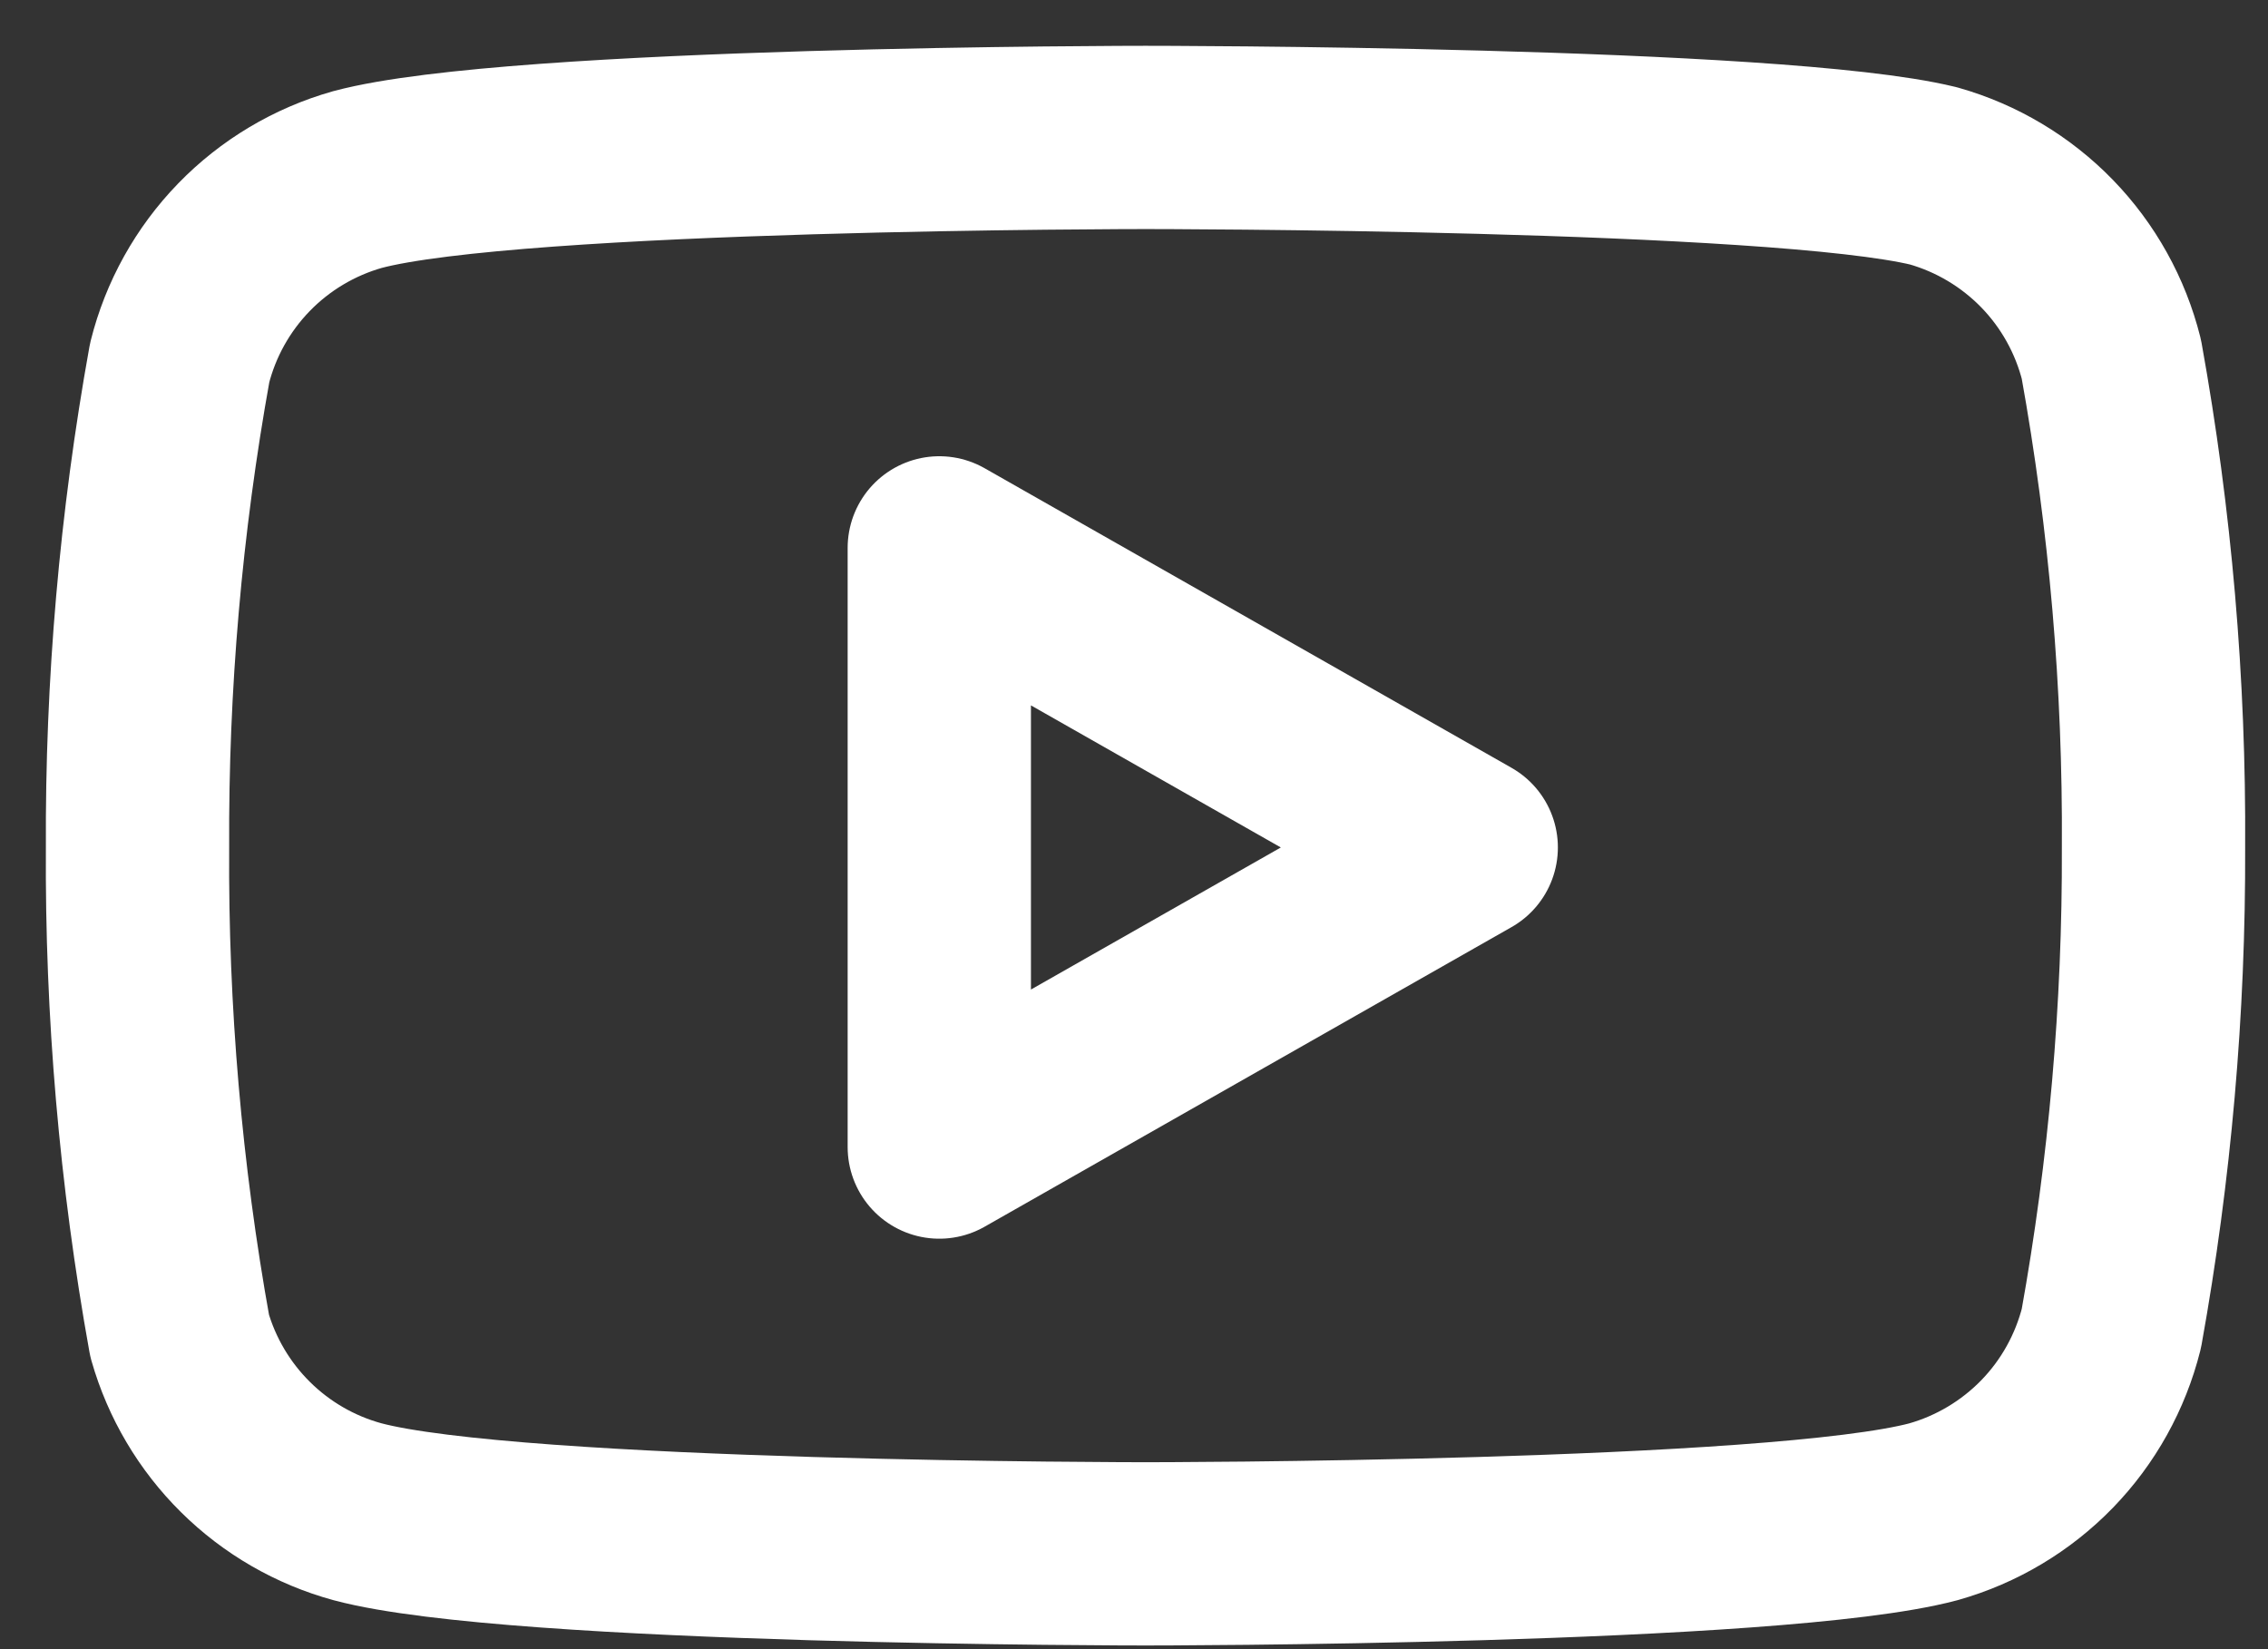
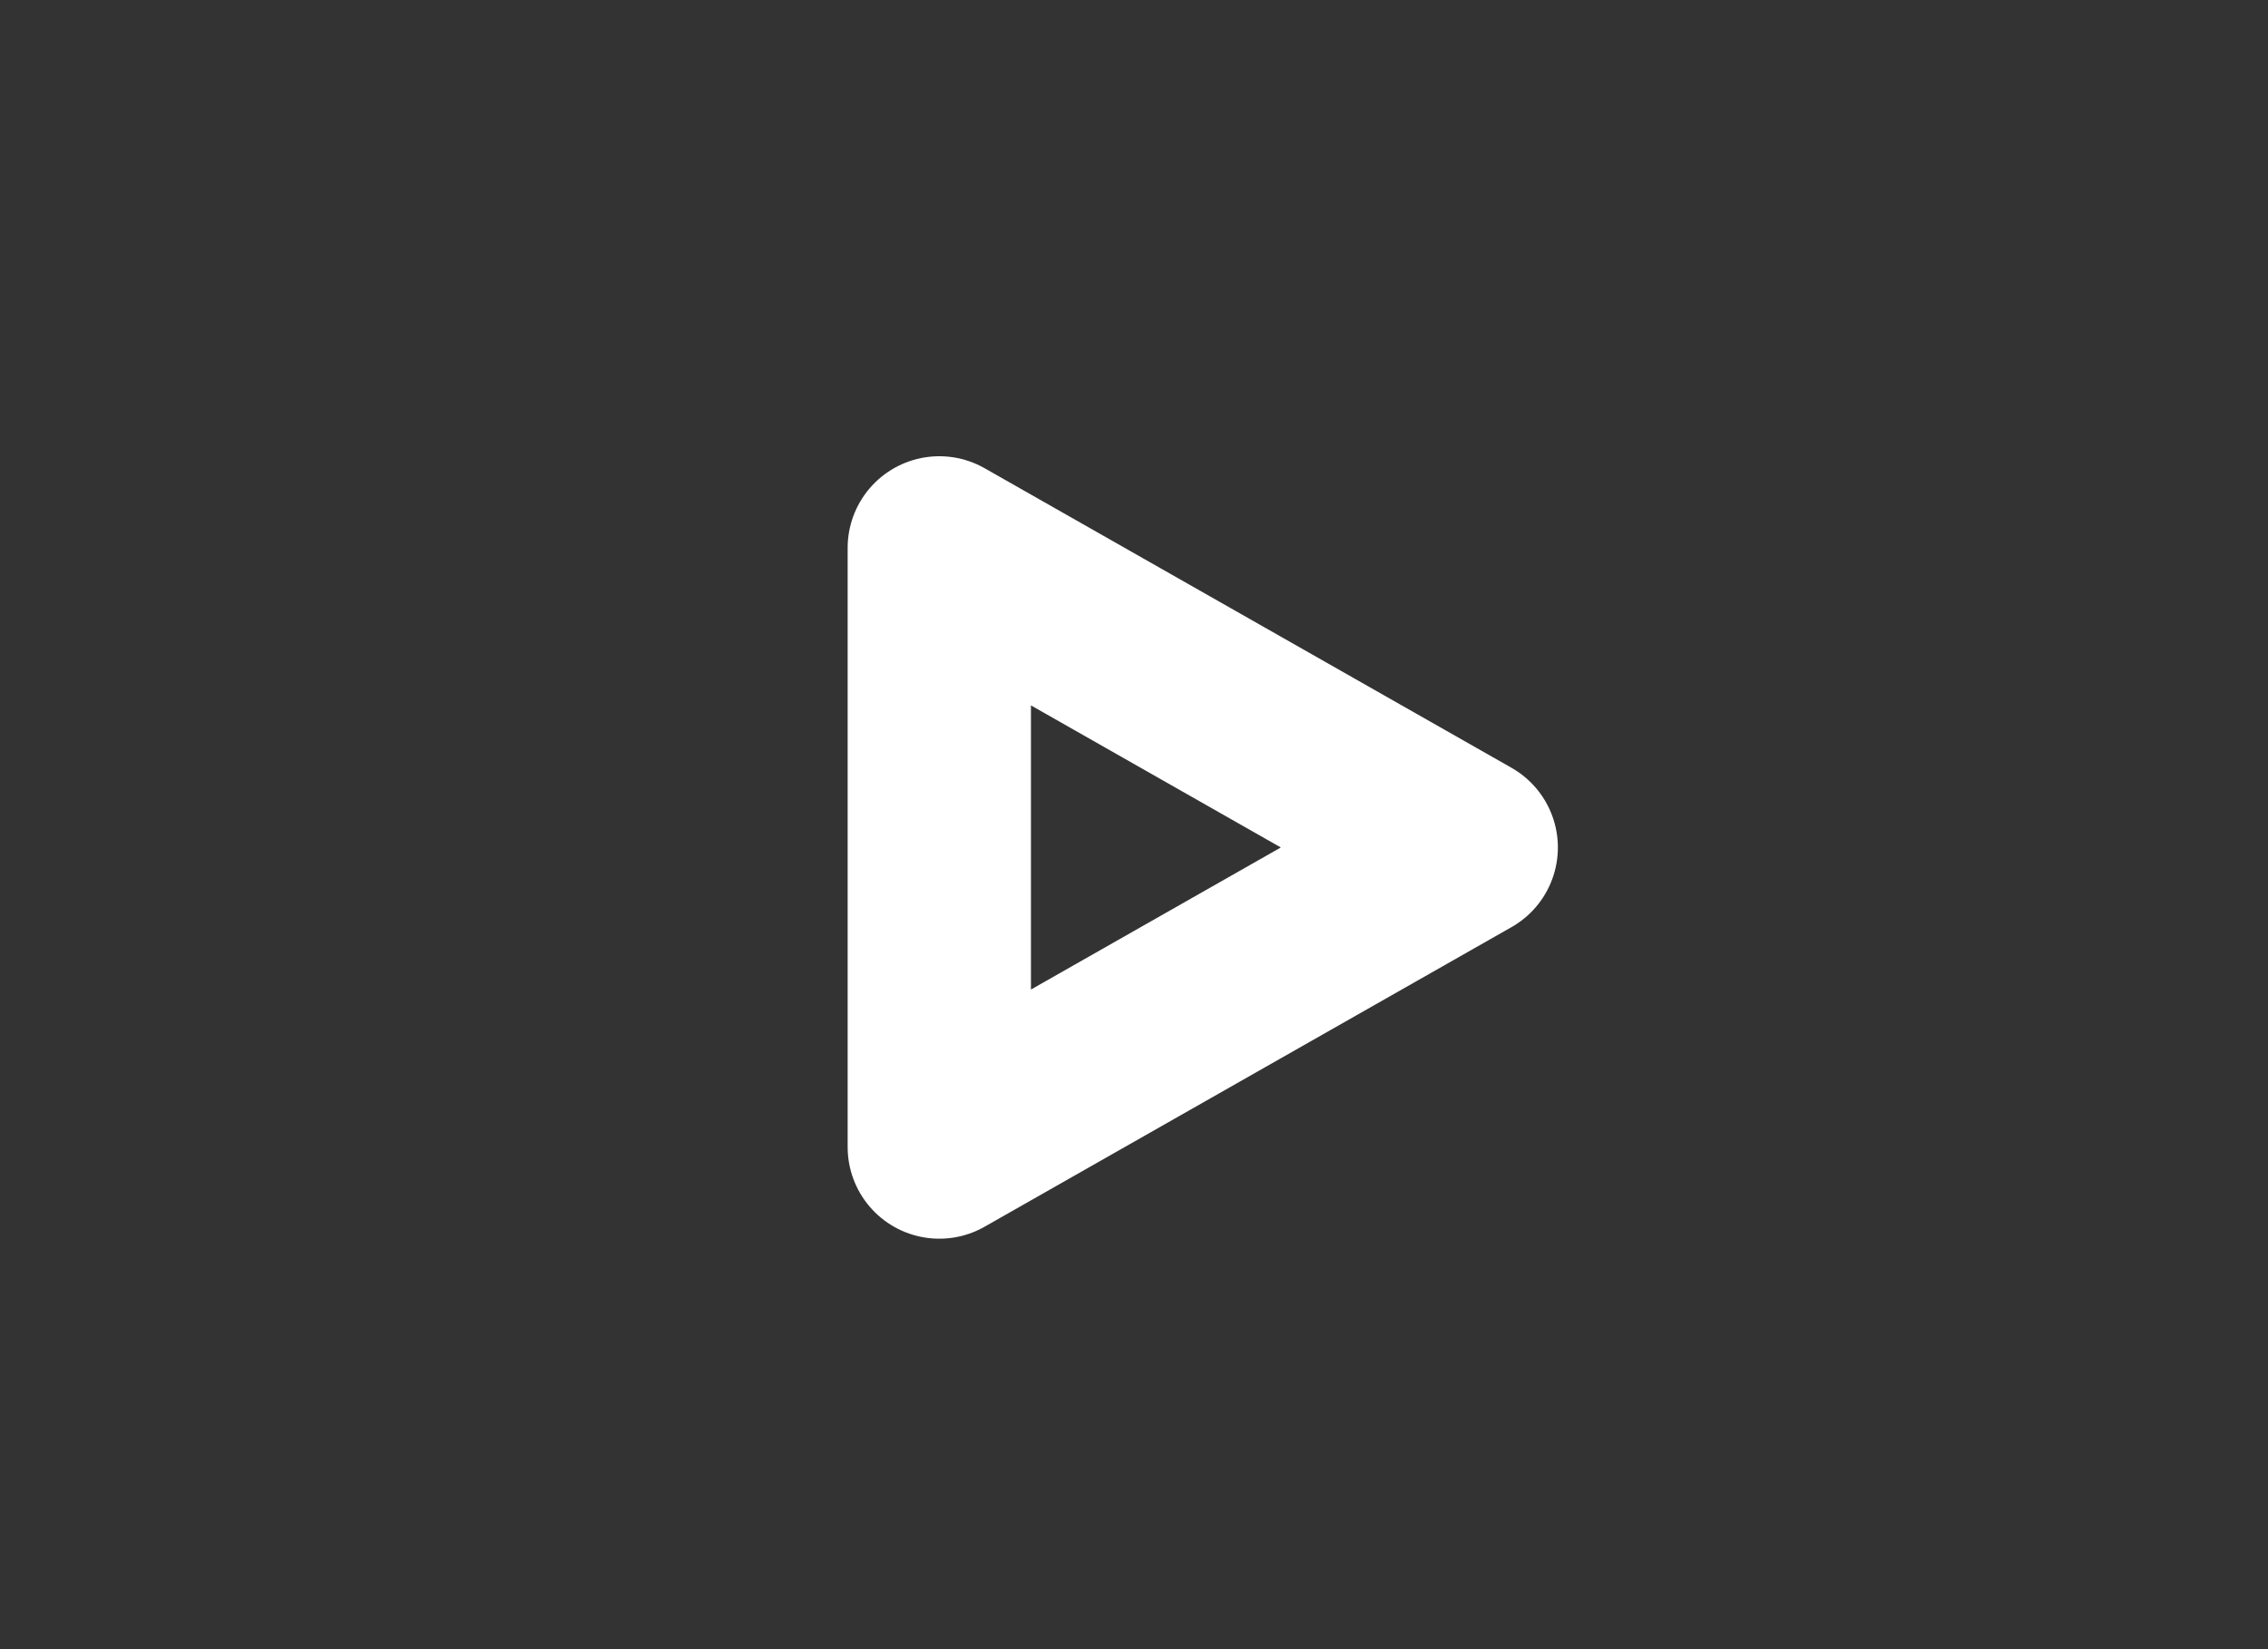
<svg xmlns="http://www.w3.org/2000/svg" fill="none" height="100%" overflow="visible" preserveAspectRatio="none" style="display: block;" viewBox="0 0 33 24" width="100%">
  <rect x="0" y="0" width="33" height="24" fill="#333333" stroke="none" />
  <g id="Icon">
-     <path d="M30.721 5.227C30.562 4.594 30.24 4.014 29.786 3.546C29.331 3.078 28.762 2.738 28.134 2.56C25.841 2 16.667 2 16.667 2C16.667 2 7.494 2 5.201 2.613C4.573 2.791 4.003 3.131 3.549 3.599C3.095 4.067 2.772 4.647 2.614 5.28C2.194 7.607 1.989 9.968 2.001 12.333C1.986 14.716 2.191 17.095 2.614 19.44C2.789 20.053 3.119 20.611 3.572 21.059C4.025 21.508 4.586 21.832 5.201 22C7.494 22.613 16.667 22.613 16.667 22.613C16.667 22.613 25.841 22.613 28.134 22C28.762 21.822 29.331 21.482 29.786 21.014C30.24 20.546 30.562 19.966 30.721 19.333C31.137 17.023 31.343 14.68 31.334 12.333C31.349 9.951 31.144 7.572 30.721 5.227Z" stroke="white" stroke-linecap="round" stroke-linejoin="round" stroke-width="2.667" />
-     <path d="M13.667 16.693L21.334 12.333L13.667 7.973V16.693Z" stroke="white" stroke-linecap="round" stroke-linejoin="round" stroke-width="2.667" />
+     <path d="M13.667 16.693L21.334 12.333L13.667 7.973Z" stroke="white" stroke-linecap="round" stroke-linejoin="round" stroke-width="2.667" />
  </g>
</svg>